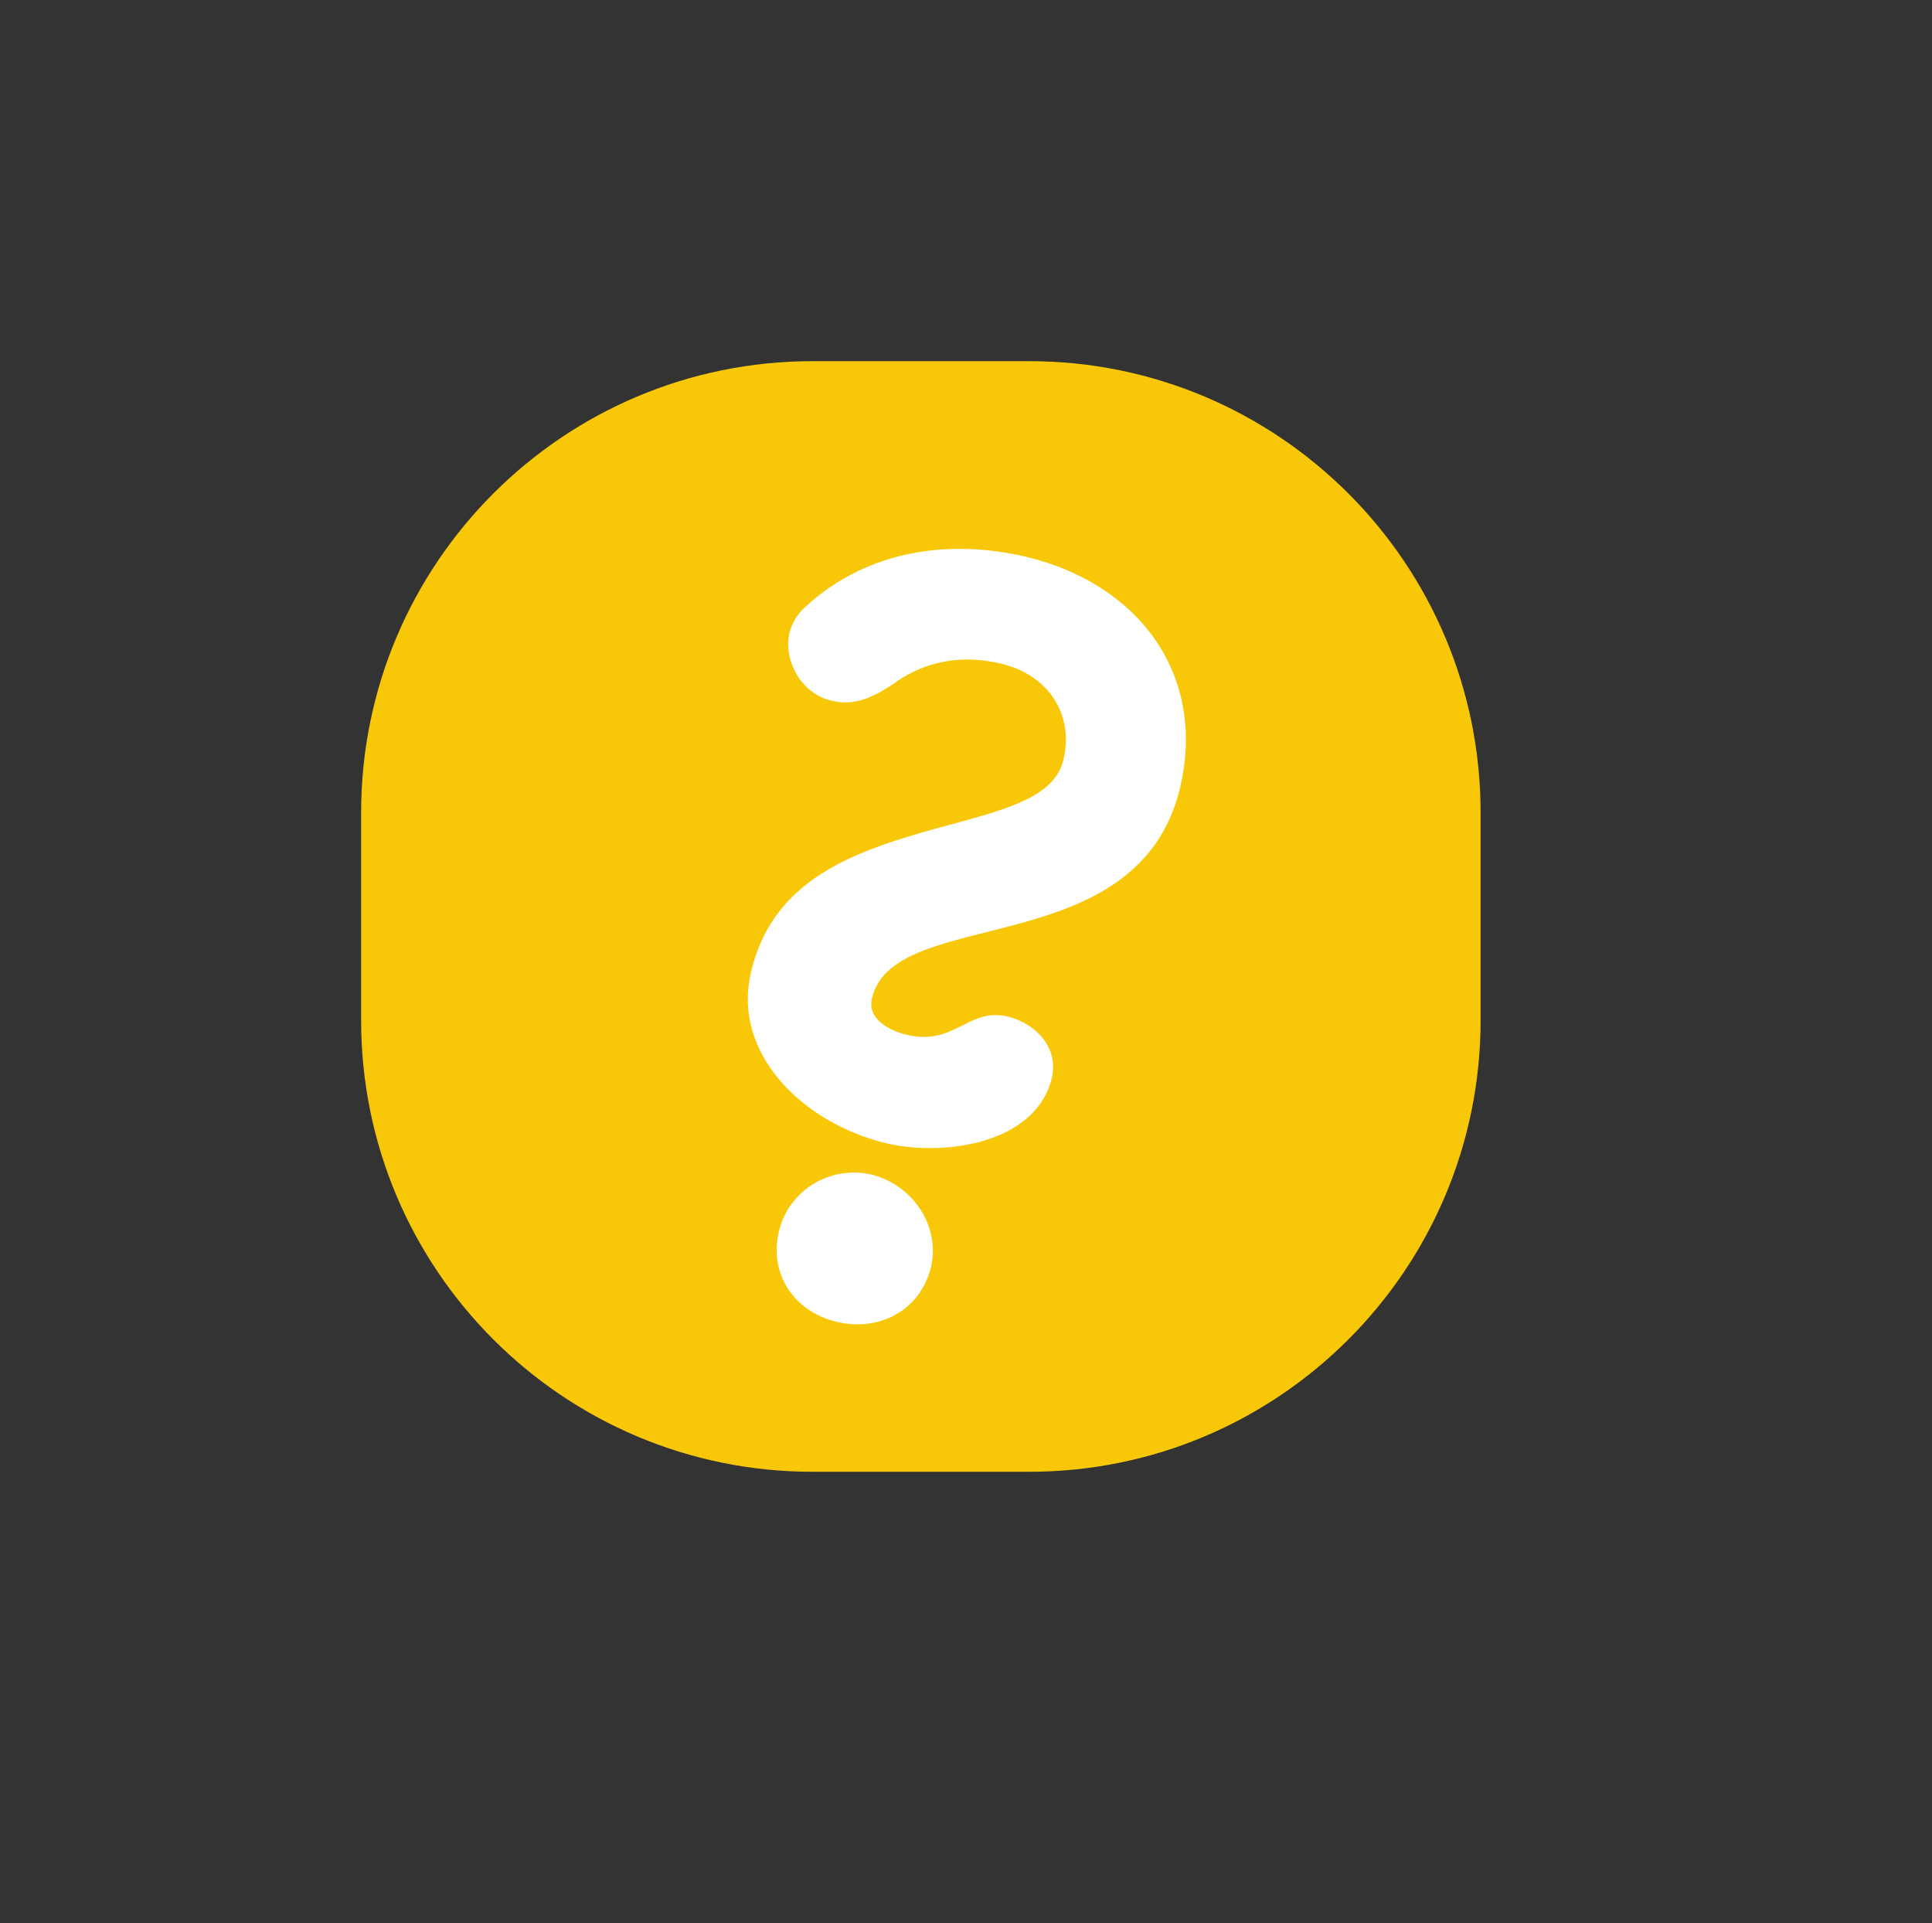
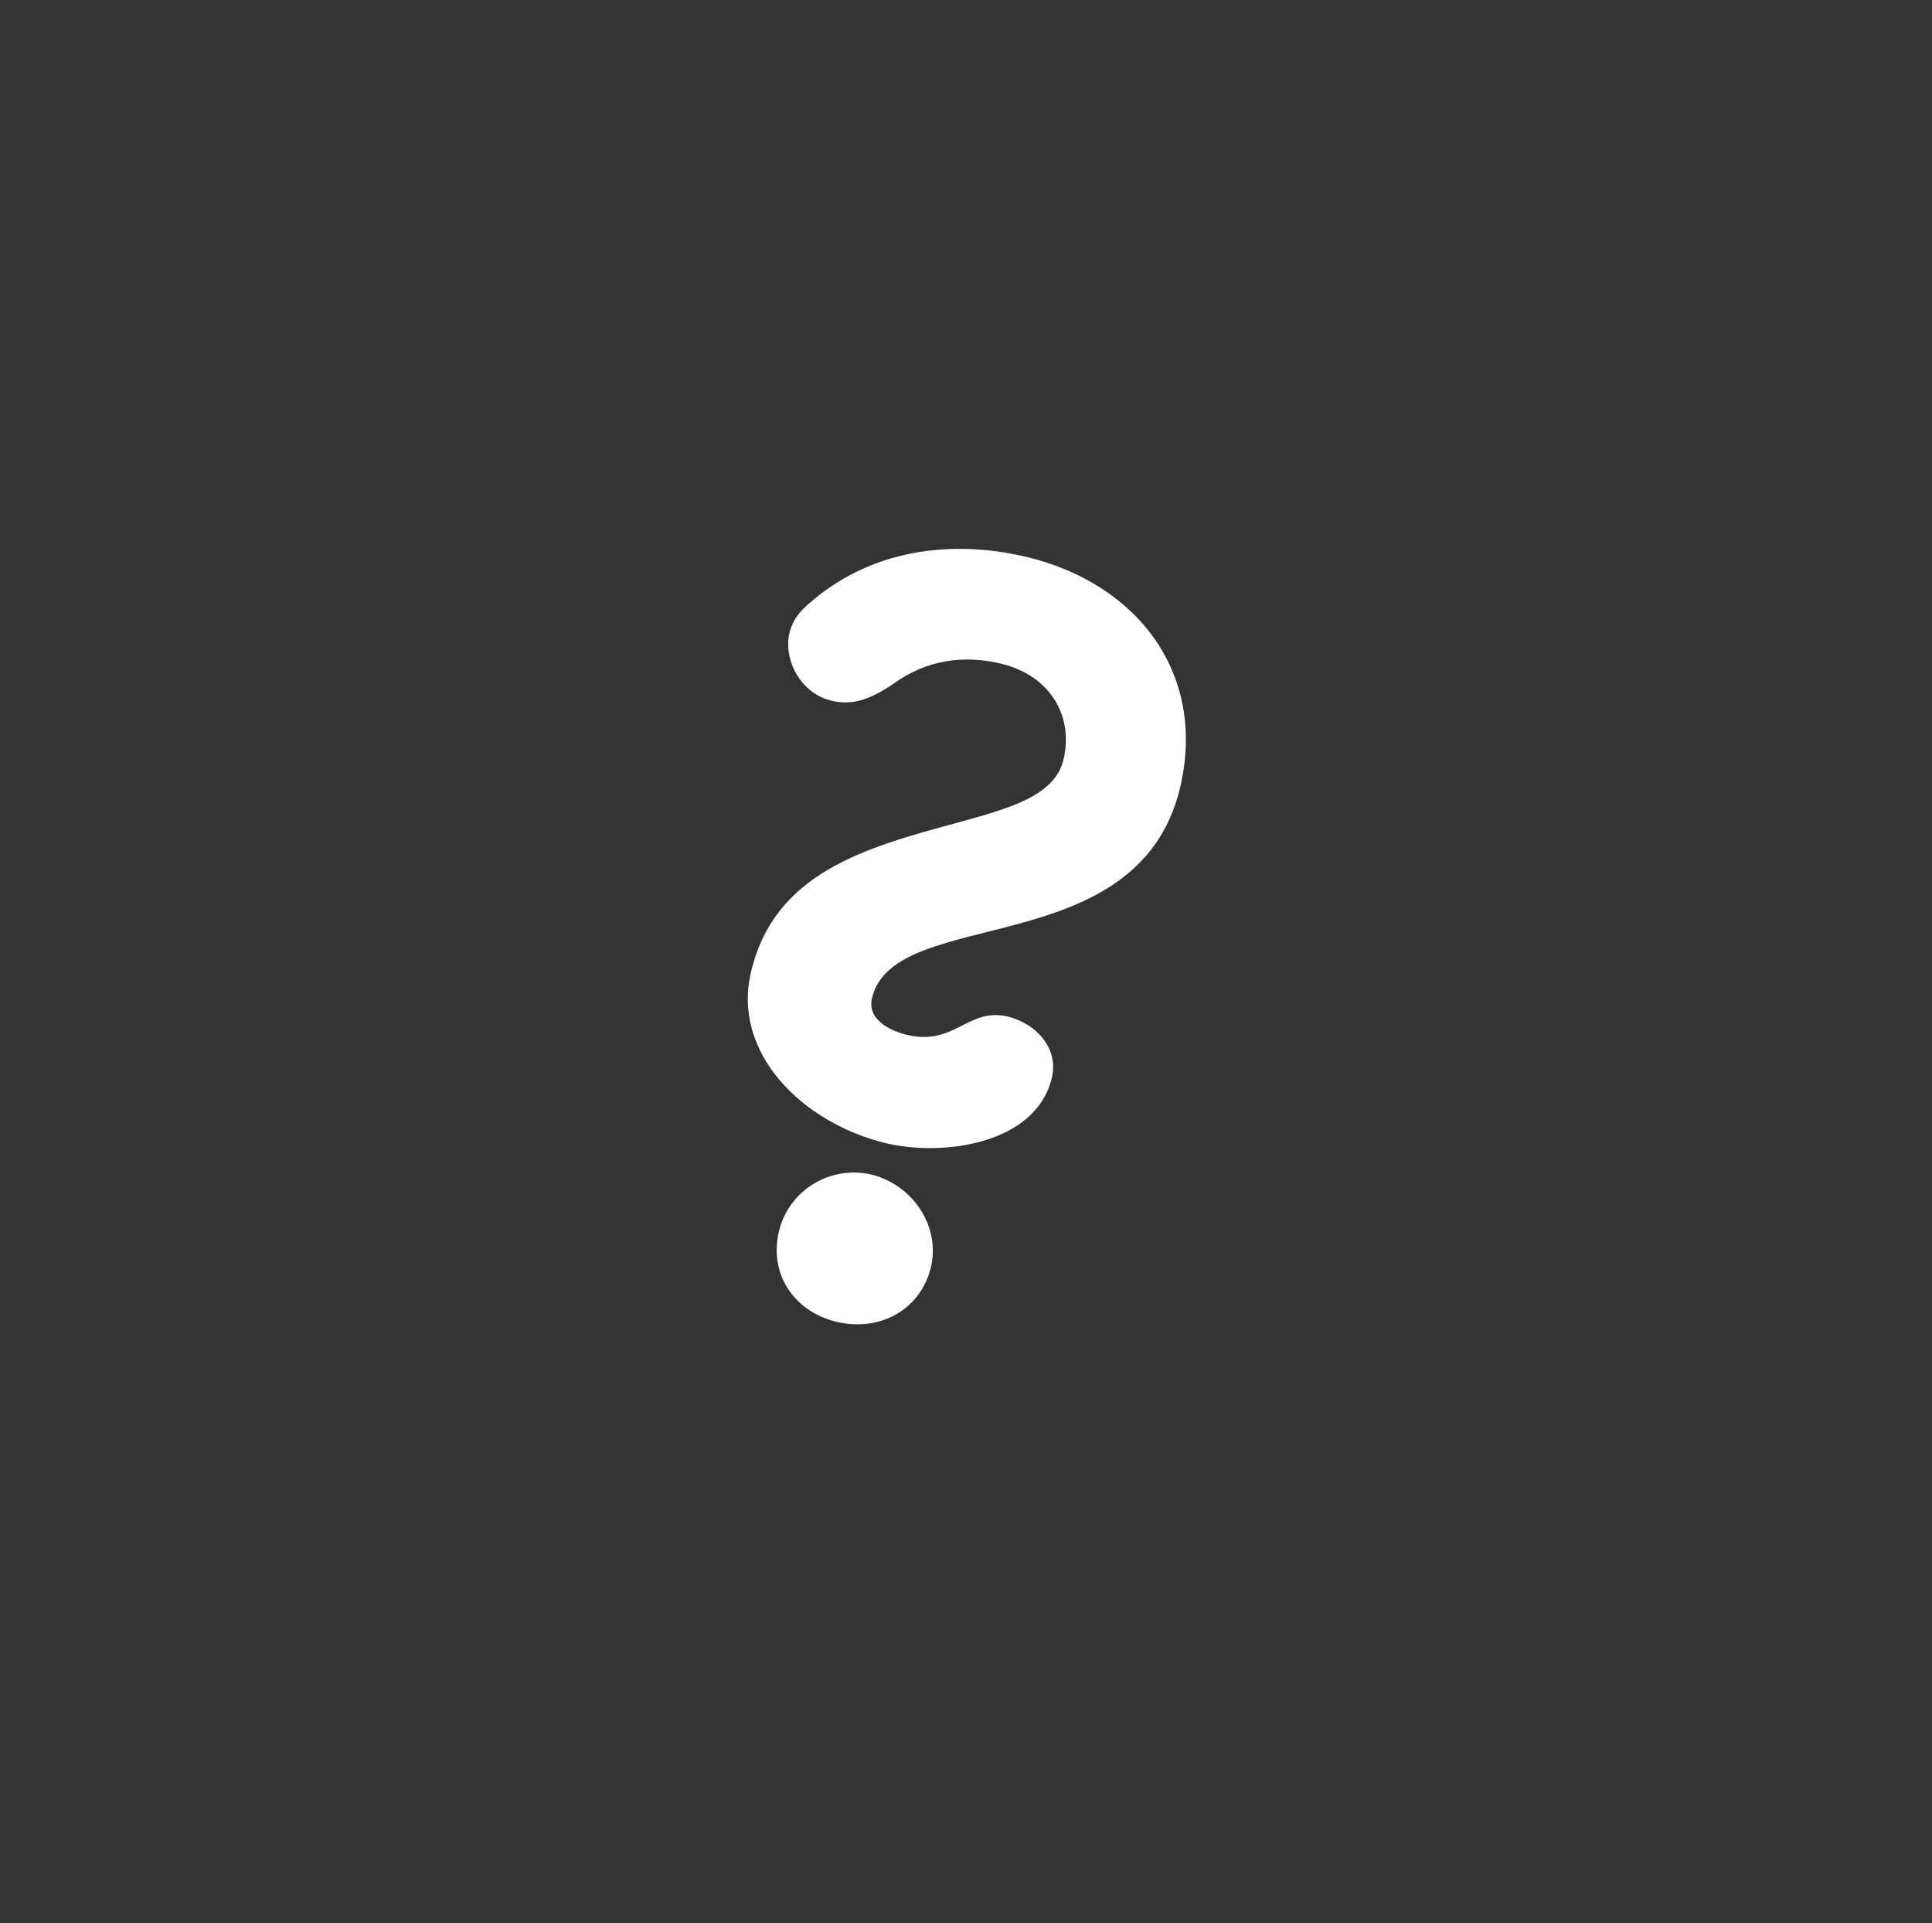
<svg xmlns="http://www.w3.org/2000/svg" version="1.1" id="Vrstva_1" x="0px" y="0px" viewBox="0 0 214 213" style="enable-background:new 0 0 214 213;" xml:space="preserve">
  <rect x="0" y="0" width="214" height="213" fill="#333333" stroke="none" />
  <style type="text/css">
	.st0{fill:#F8C808;}
	.st1{fill:#FFFFFF;}
</style>
-   <path id="Rectangle_59-2" class="st0" d="M90,40h24c27.6,0,50,22.4,50,50v23c0,27.6-22.4,50-50,50H90c-27.6,0-50-22.4-50-50V90  C40,62.4,62.4,40,90,40z" />
  <g>
    <path class="st1" d="M113.8,61.7c12.3,3,19.9,13,16.9,25.6c-4.7,19.4-31.6,12.9-34.1,23.2c-0.6,2.3,1.8,3.6,3.8,4.1   c5.4,1.3,6.8-3.1,11.3-2c3.1,0.8,5.6,3.5,4.8,6.8c-1.8,7.4-12.2,8.7-18.4,7.2c-9.1-2.2-17.1-9.9-14.9-19   c2.6-10.9,12.5-13.7,22.9-16.5c5.8-1.6,10.8-3,11.7-7c1.1-4.5-1.2-9.2-6.9-10.6c-4.2-1-8.3-0.4-11.9,2.2c-2.9,2-4.9,2.4-6.9,1.9   c-3-0.7-4.8-3.6-4.8-6.3c0-1.3,0.5-2.6,1.5-3.7C95.4,61.2,104.6,59.5,113.8,61.7z M103.1,140.4c-1.2,4.8-5.8,7.1-10.4,6   c-4.7-1.1-7.6-5.3-6.4-10.1c1.1-4.5,5.7-7.3,10.3-6.2C101.2,131.3,104.2,135.9,103.1,140.4z" />
  </g>
</svg>